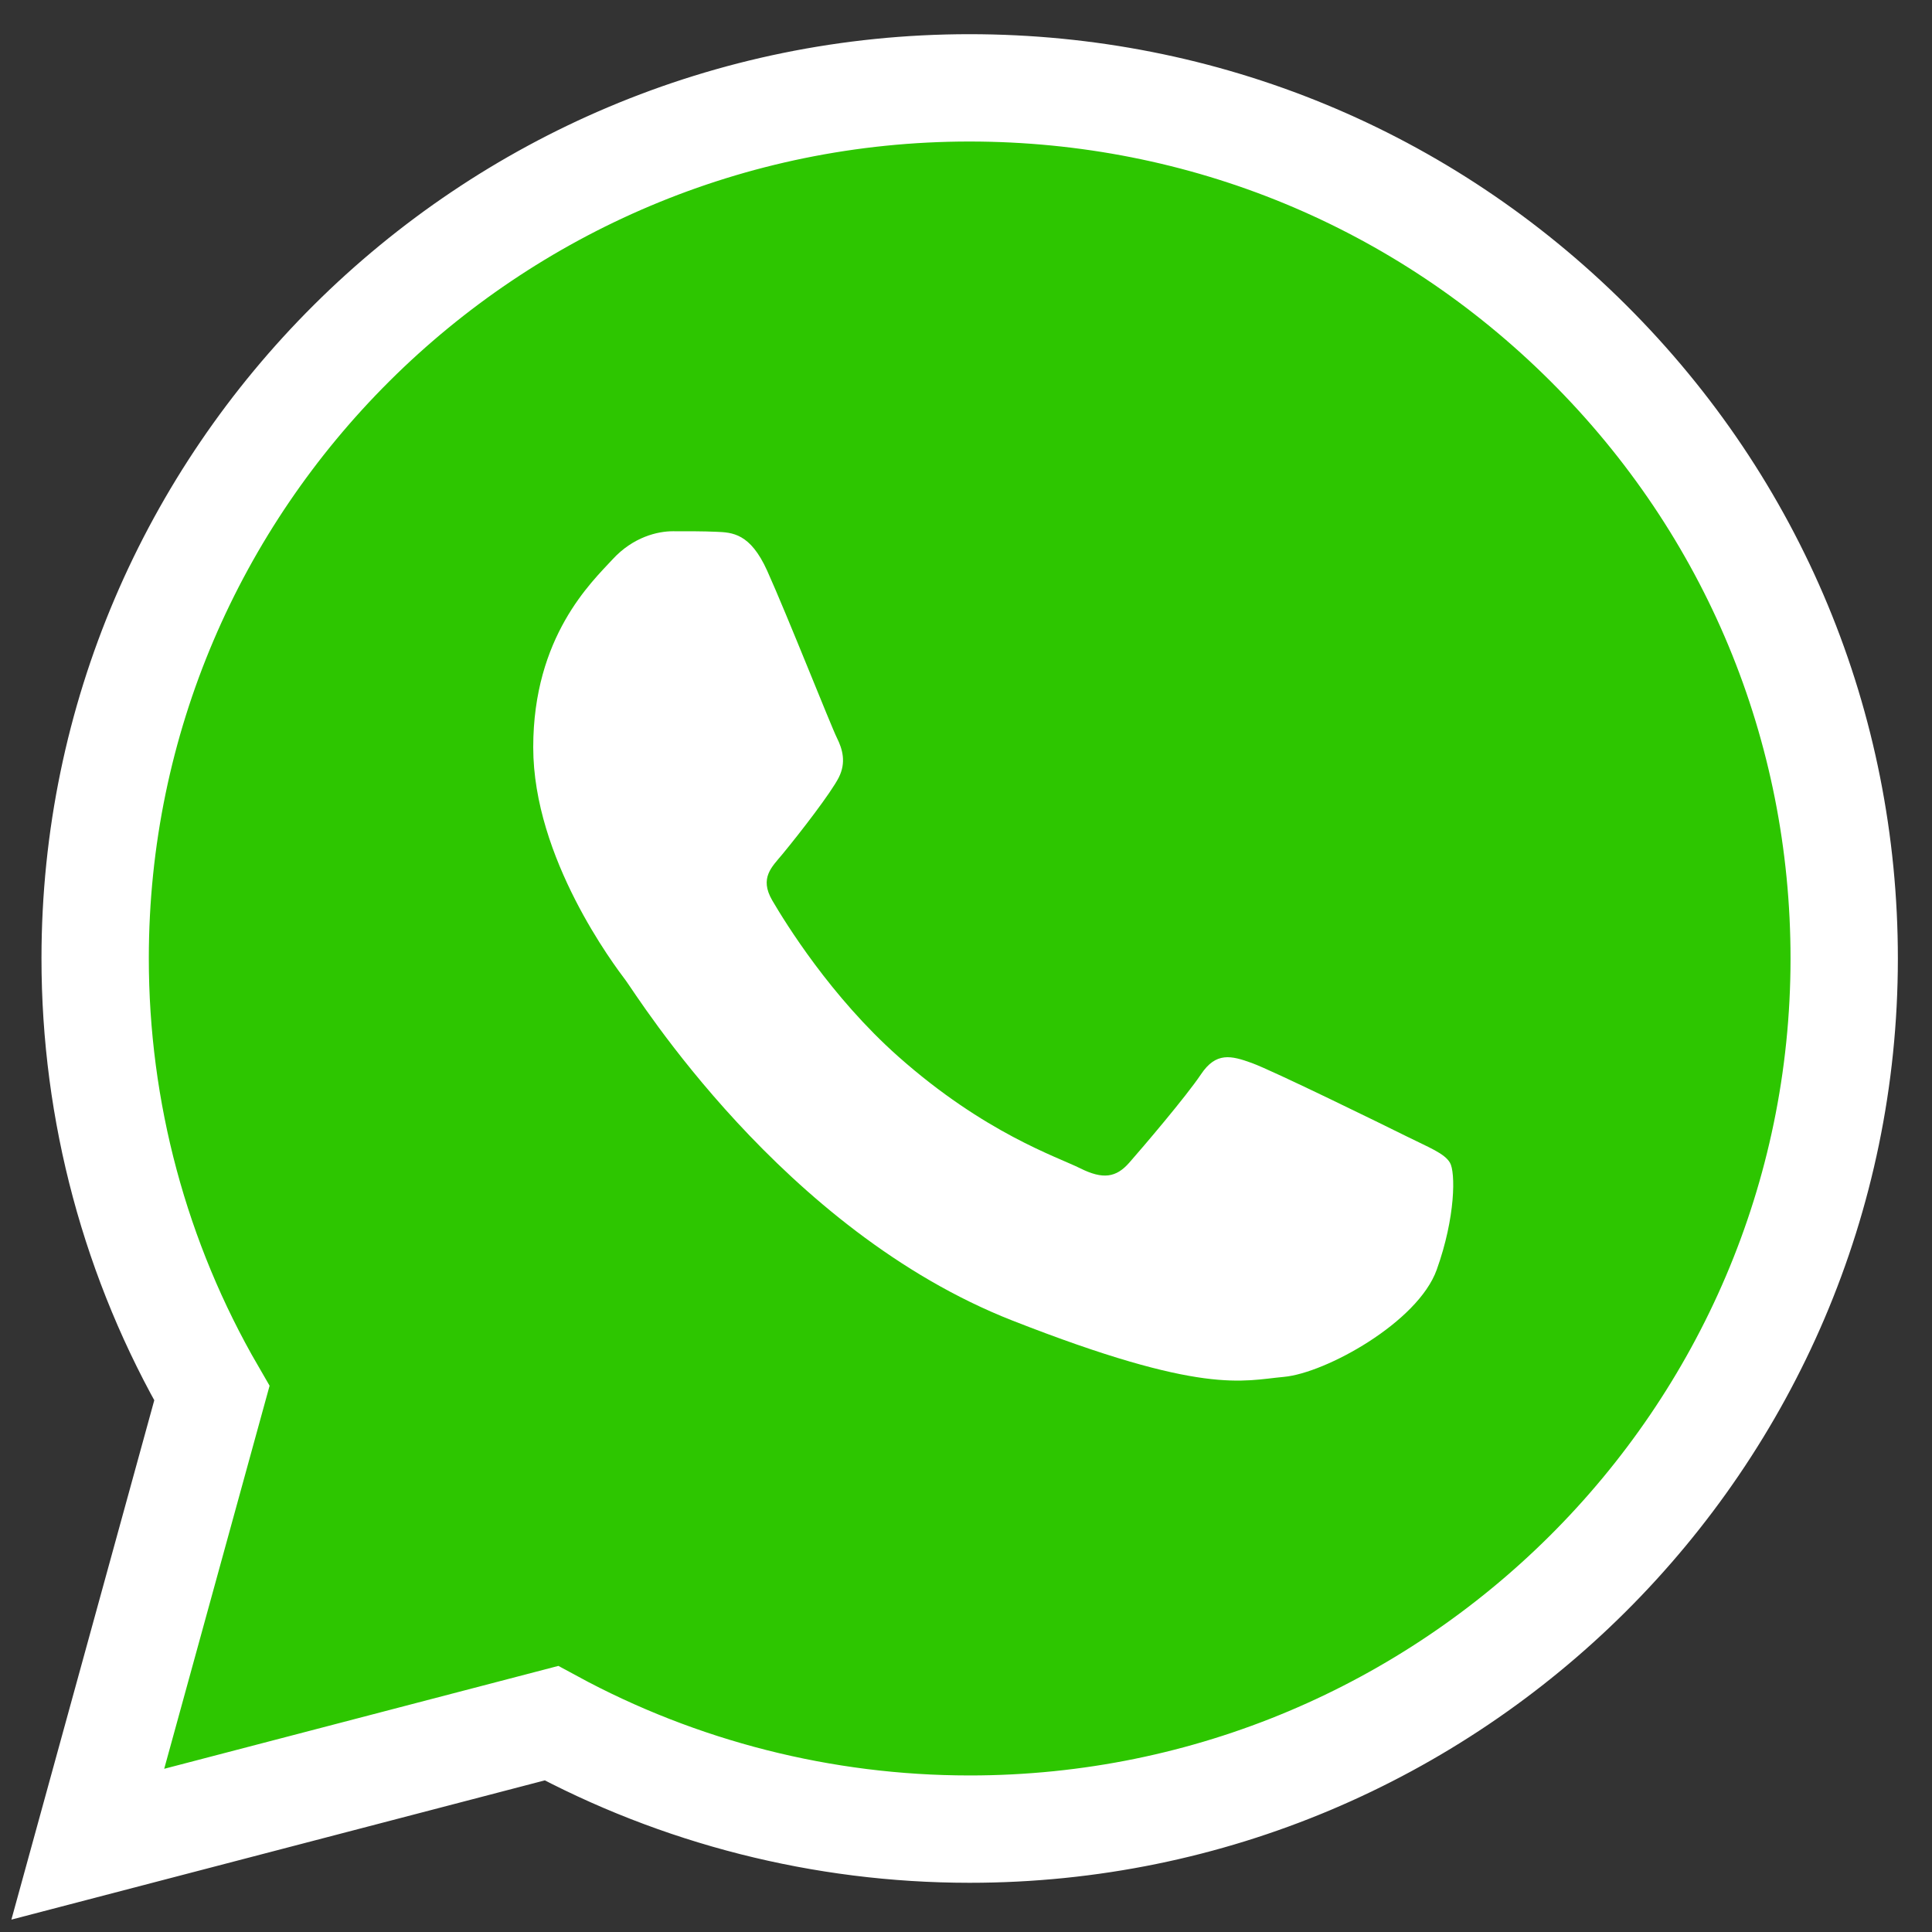
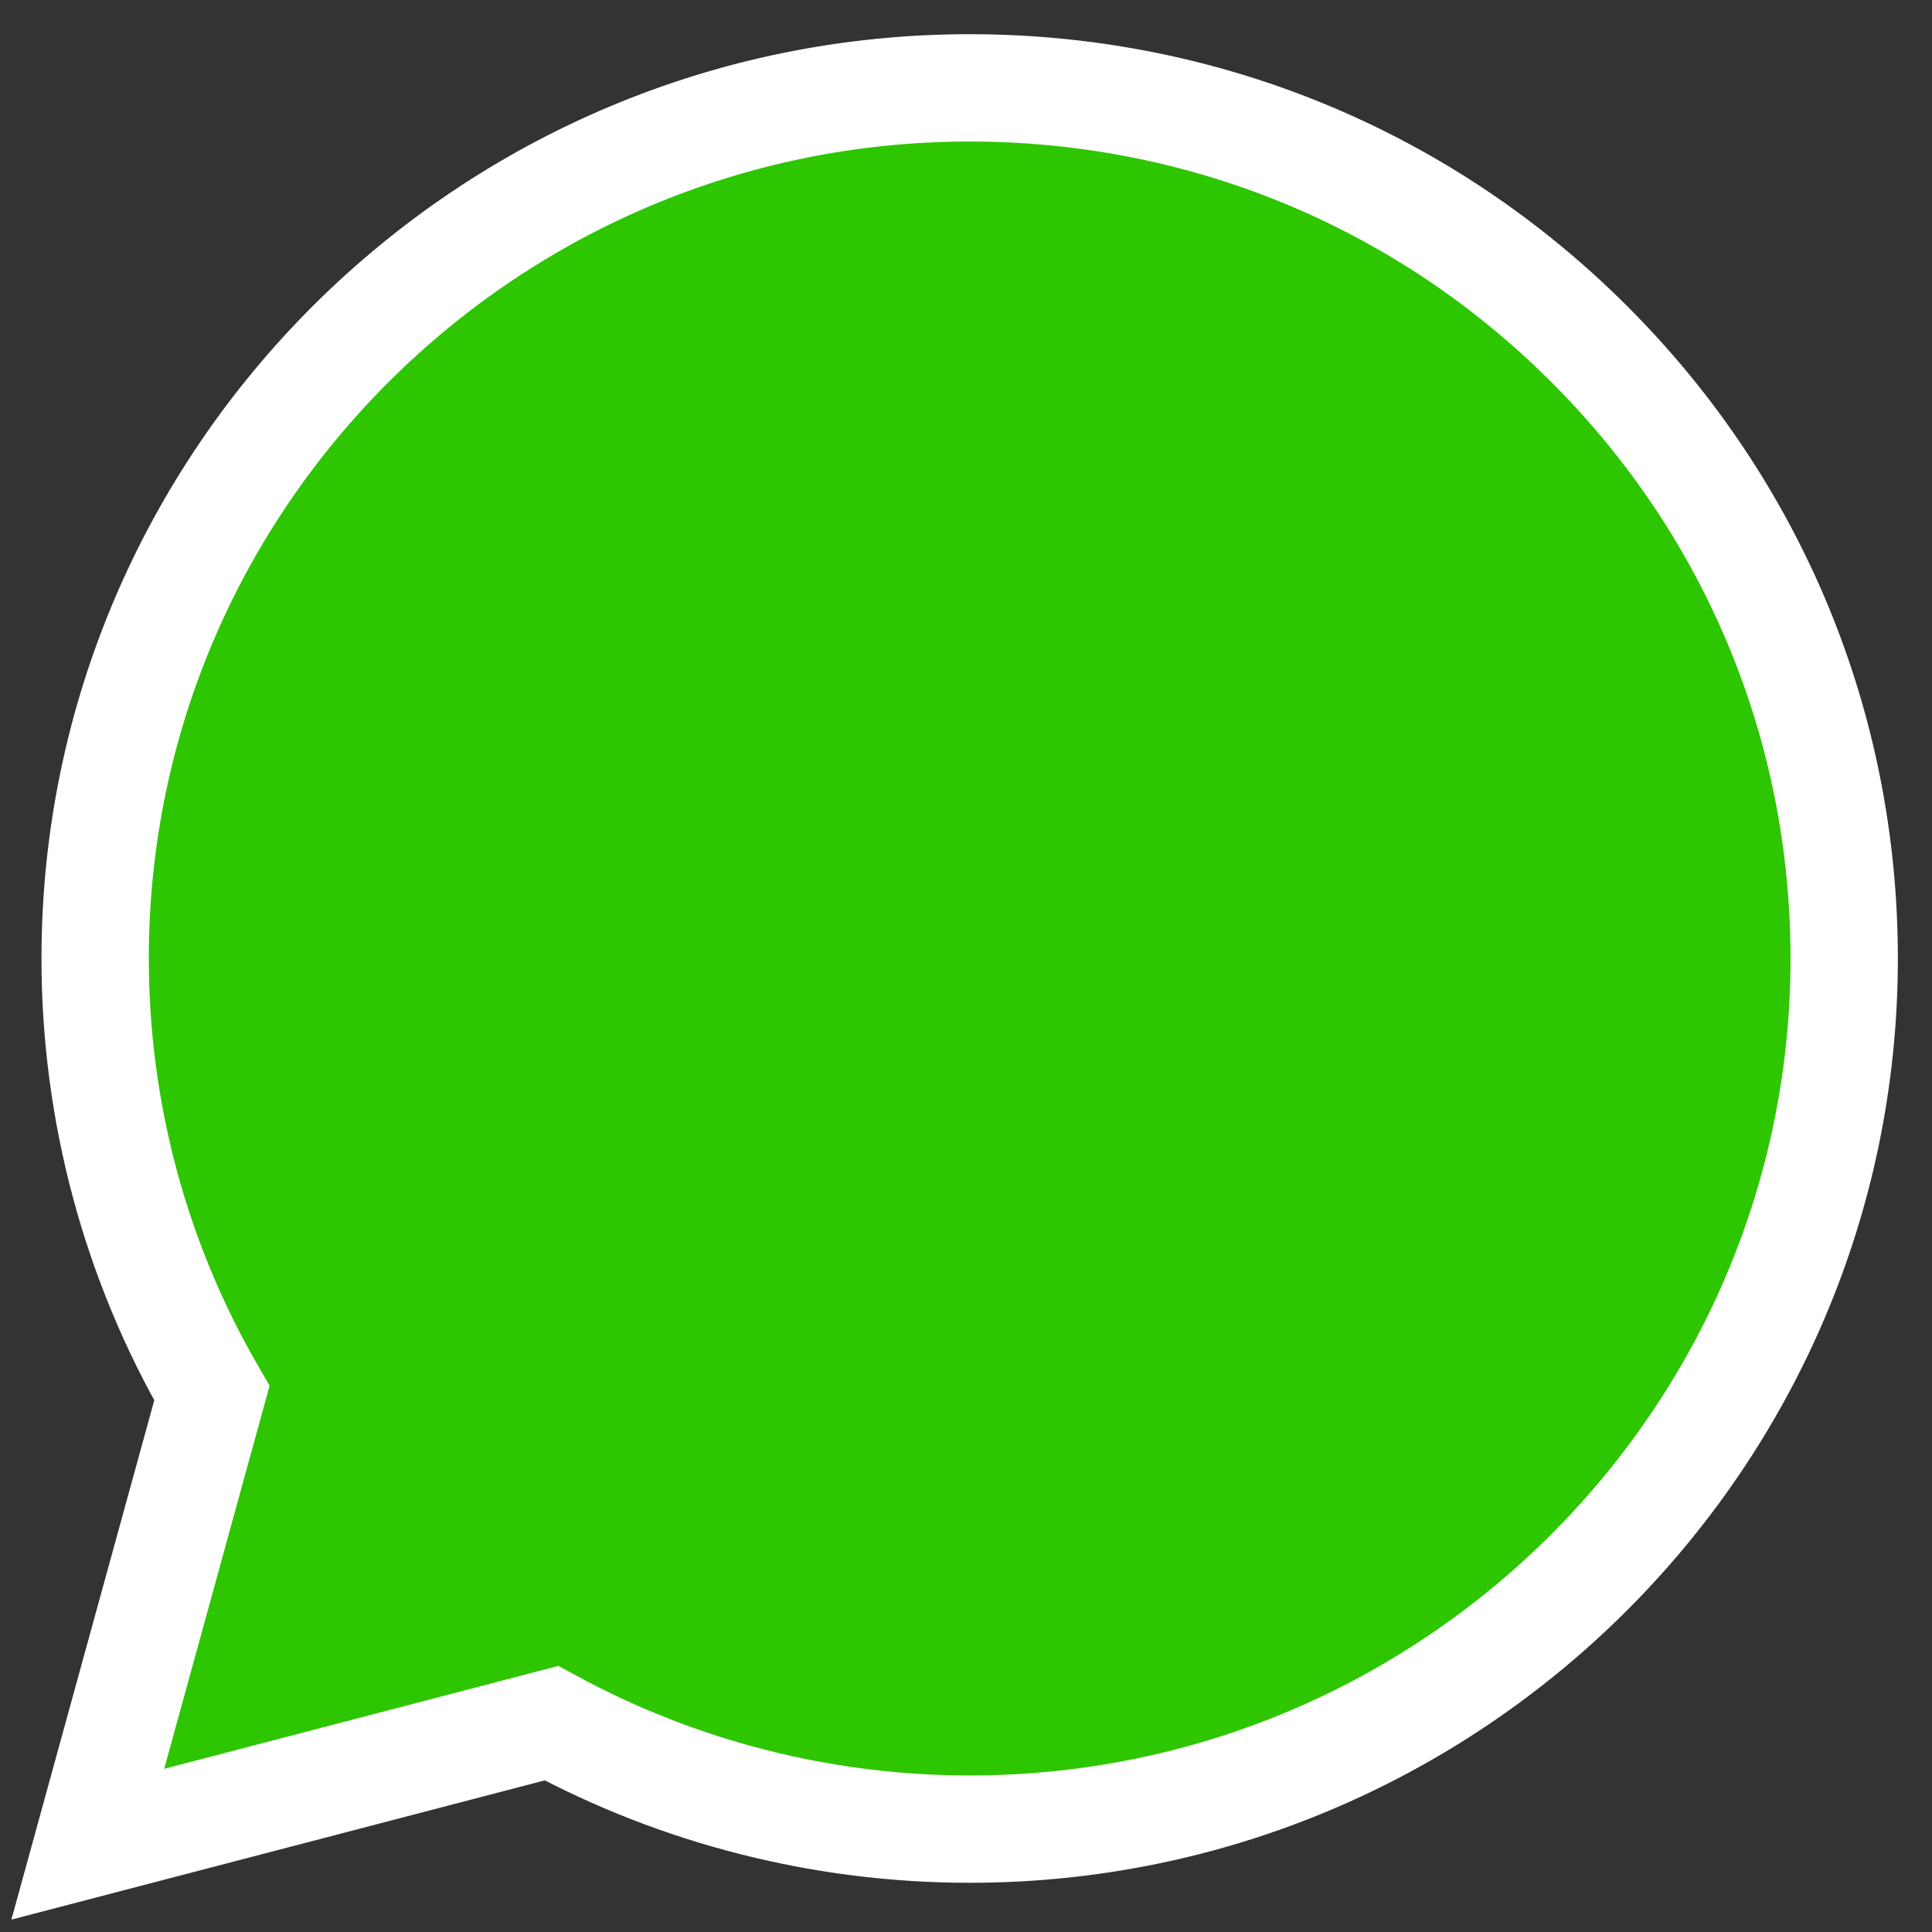
<svg xmlns="http://www.w3.org/2000/svg" width="36" height="36" viewBox="0 0 36 36" fill="none">
  <rect x="0" y="0" width="36" height="36" fill="#333333" stroke="none" />
  <path fill-rule="evenodd" clip-rule="evenodd" d="M1.636 34.364L3.948 25.96C2.522 23.501 1.772 20.711 1.773 17.853C1.776 8.911 9.086 1.637 18.068 1.637C22.427 1.639 26.519 3.328 29.595 6.393C32.672 9.458 34.365 13.533 34.364 17.866C34.36 26.807 27.049 34.083 18.069 34.083C18.068 34.083 18.069 34.083 18.069 34.083H18.061C15.334 34.082 12.655 33.4 10.275 32.109L1.636 34.364Z" fill="#2DC600" stroke="white" stroke-width="2" />
-   <path fill-rule="evenodd" clip-rule="evenodd" d="M14.295 10.634C13.979 9.935 13.646 9.921 13.345 9.909C13.1 9.898 12.818 9.899 12.537 9.899C12.256 9.899 11.799 10.004 11.413 10.424C11.026 10.844 9.936 11.86 9.936 13.925C9.936 15.992 11.448 17.988 11.659 18.268C11.869 18.548 14.576 22.923 18.863 24.606C22.426 26.004 23.151 25.726 23.924 25.656C24.698 25.586 26.42 24.64 26.771 23.66C27.123 22.68 27.123 21.84 27.017 21.664C26.912 21.489 26.631 21.384 26.209 21.174C25.787 20.964 23.713 19.948 23.327 19.808C22.94 19.668 22.659 19.598 22.378 20.019C22.096 20.439 21.289 21.384 21.043 21.664C20.797 21.945 20.55 21.98 20.129 21.77C19.707 21.559 18.348 21.116 16.737 19.686C15.483 18.573 14.636 17.198 14.39 16.778C14.145 16.358 14.386 16.151 14.576 15.921C14.917 15.508 15.489 14.766 15.63 14.486C15.77 14.206 15.7 13.961 15.595 13.75C15.489 13.54 14.669 11.464 14.295 10.634Z" fill="white" />
</svg>